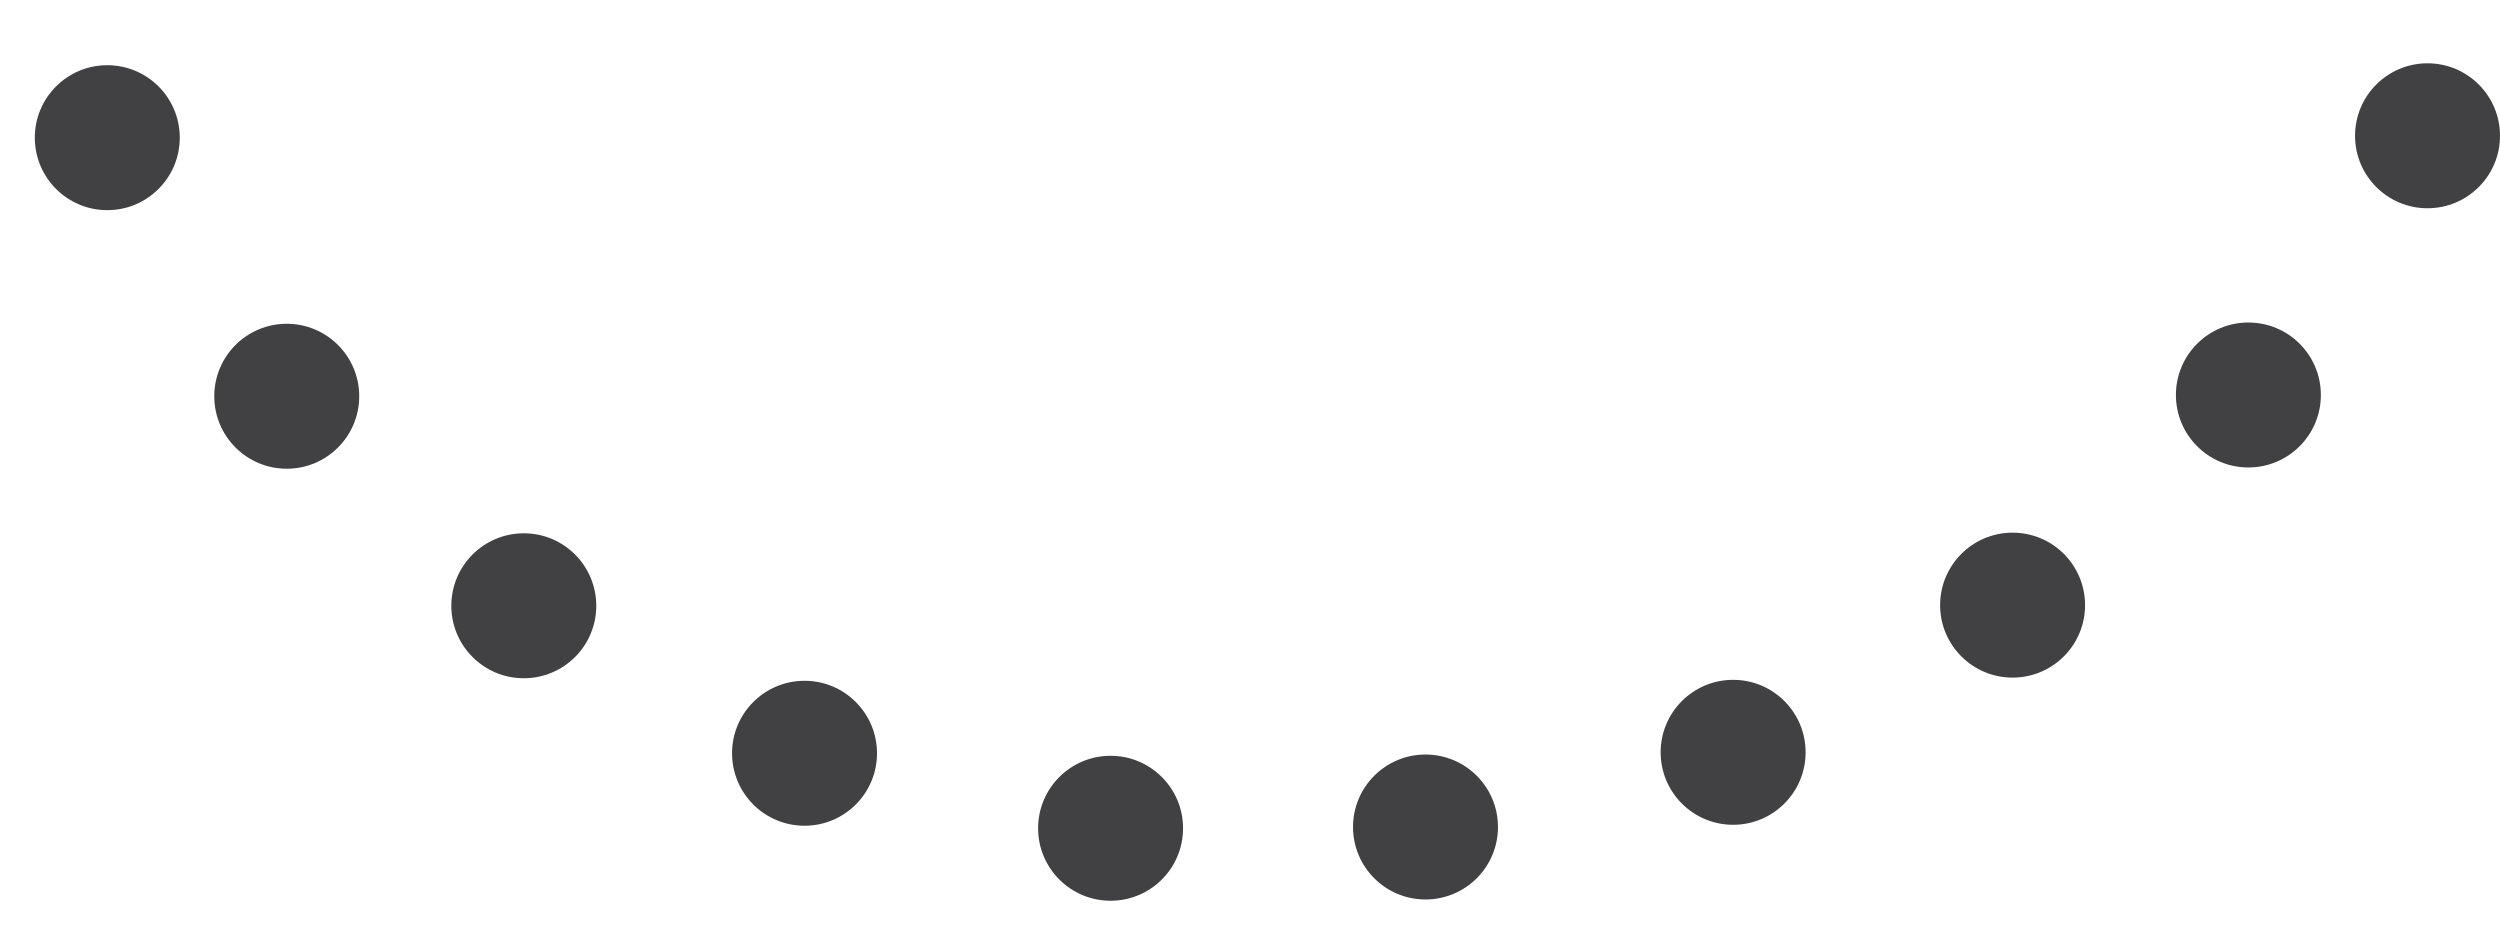
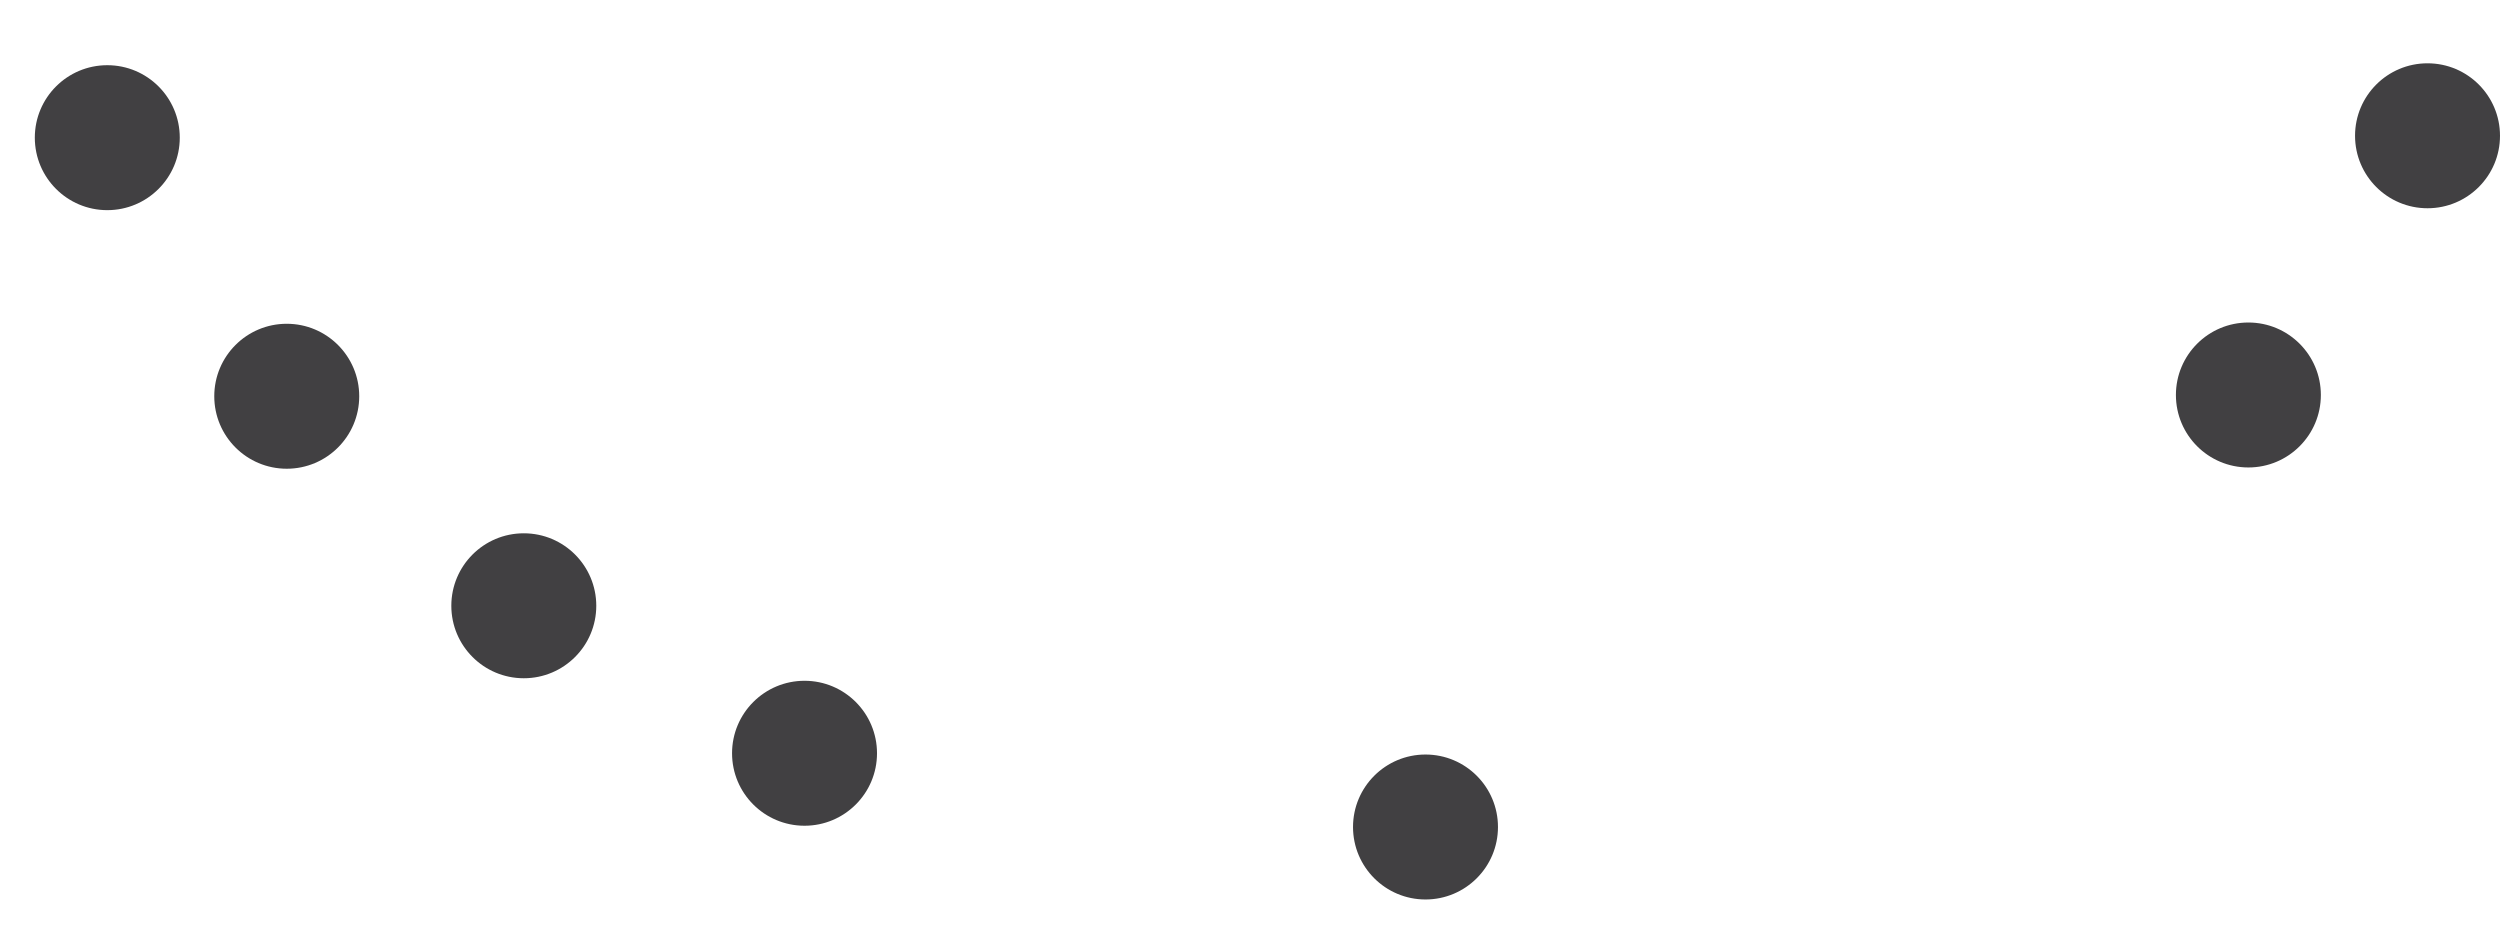
<svg xmlns="http://www.w3.org/2000/svg" id="Layer_1" data-name="Layer 1" viewBox="0 0 78.99 29.47">
  <defs>
    <style>.cls-1{fill:#414042;}</style>
  </defs>
  <circle class="cls-1" cx="3.39" cy="4.35" r="2.29" />
  <circle class="cls-1" cx="9.06" cy="12.52" r="2.29" />
  <circle class="cls-1" cx="16.55" cy="19.14" r="2.29" />
  <circle class="cls-1" cx="25.42" cy="23.8" r="2.29" />
-   <circle class="cls-1" cx="35.09" cy="26.17" r="2.29" />
  <circle class="cls-1" cx="45.04" cy="26.13" r="2.29" />
-   <circle class="cls-1" cx="54.76" cy="23.77" r="2.29" />
-   <circle class="cls-1" cx="63.59" cy="19.12" r="2.29" />
  <circle class="cls-1" cx="71.04" cy="12.48" r="2.29" />
  <circle class="cls-1" cx="76.7" cy="4.29" r="2.29" />
</svg>